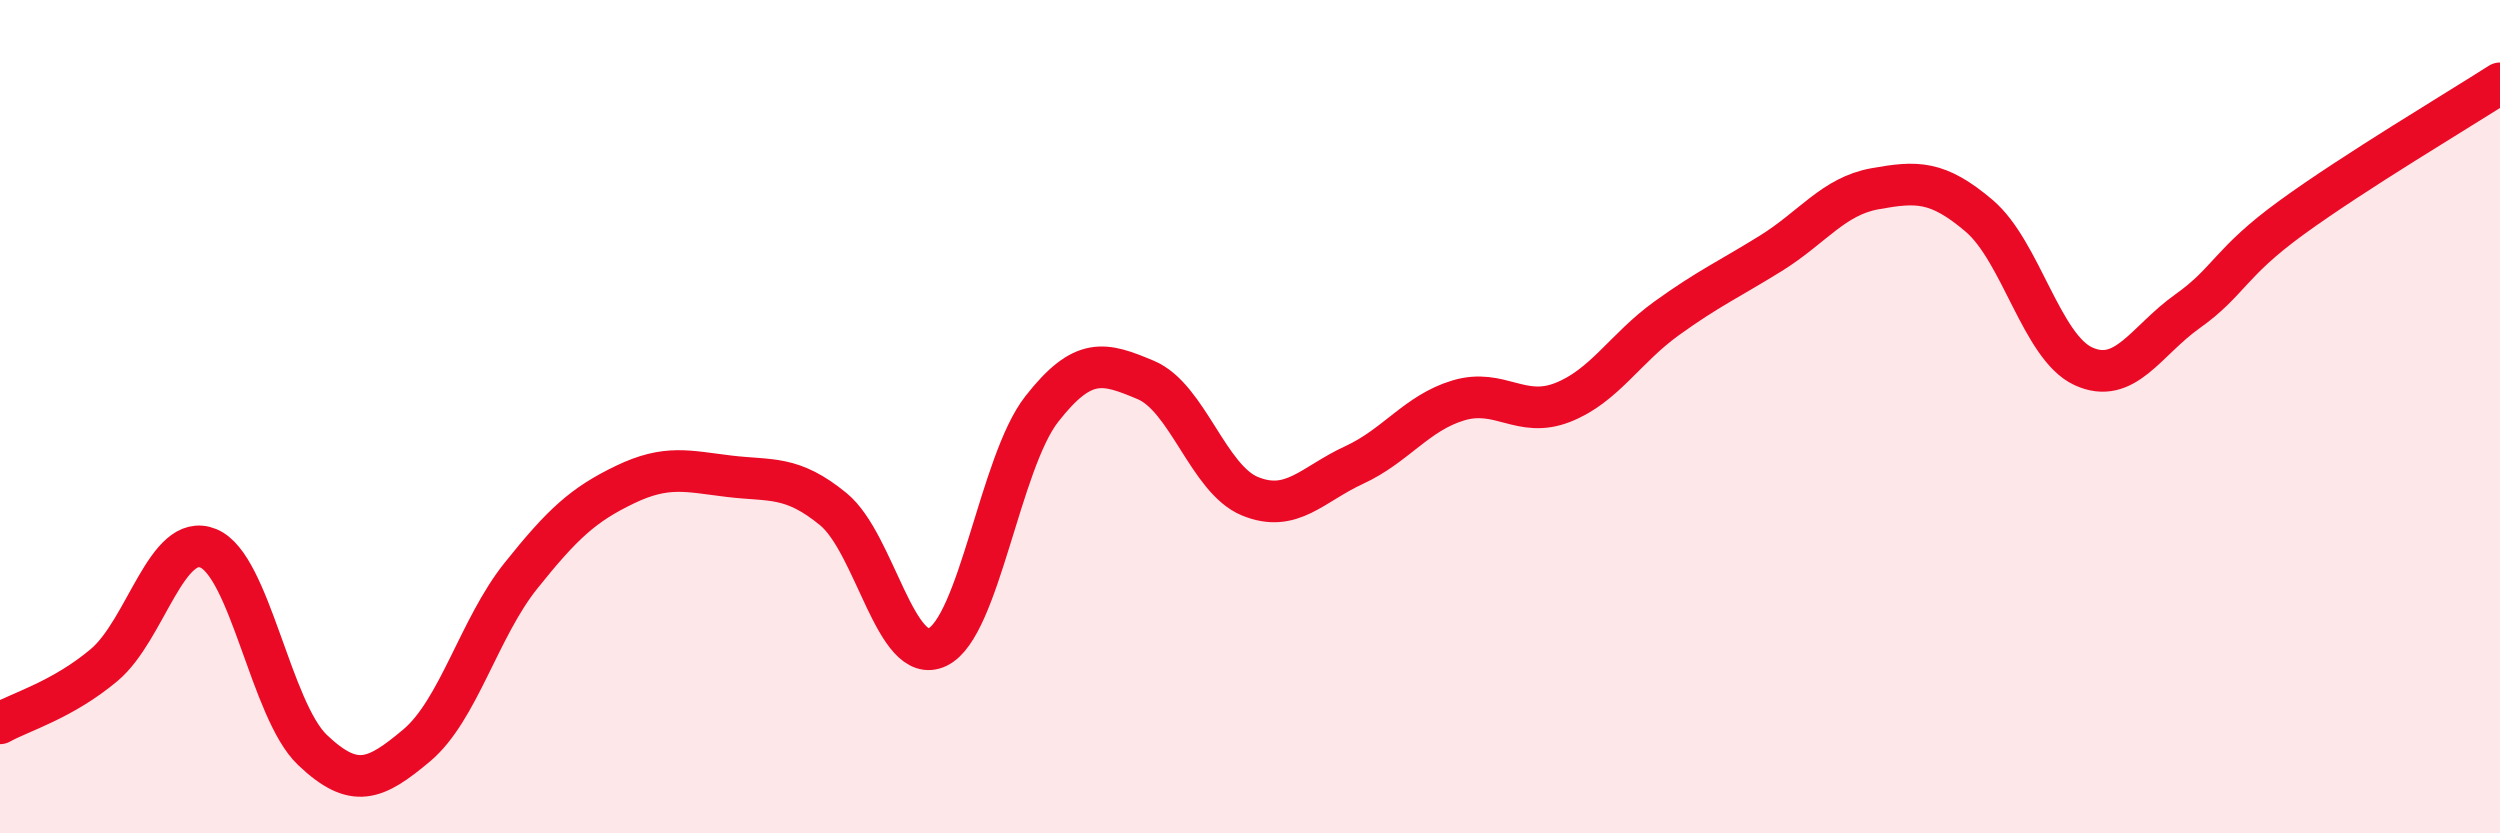
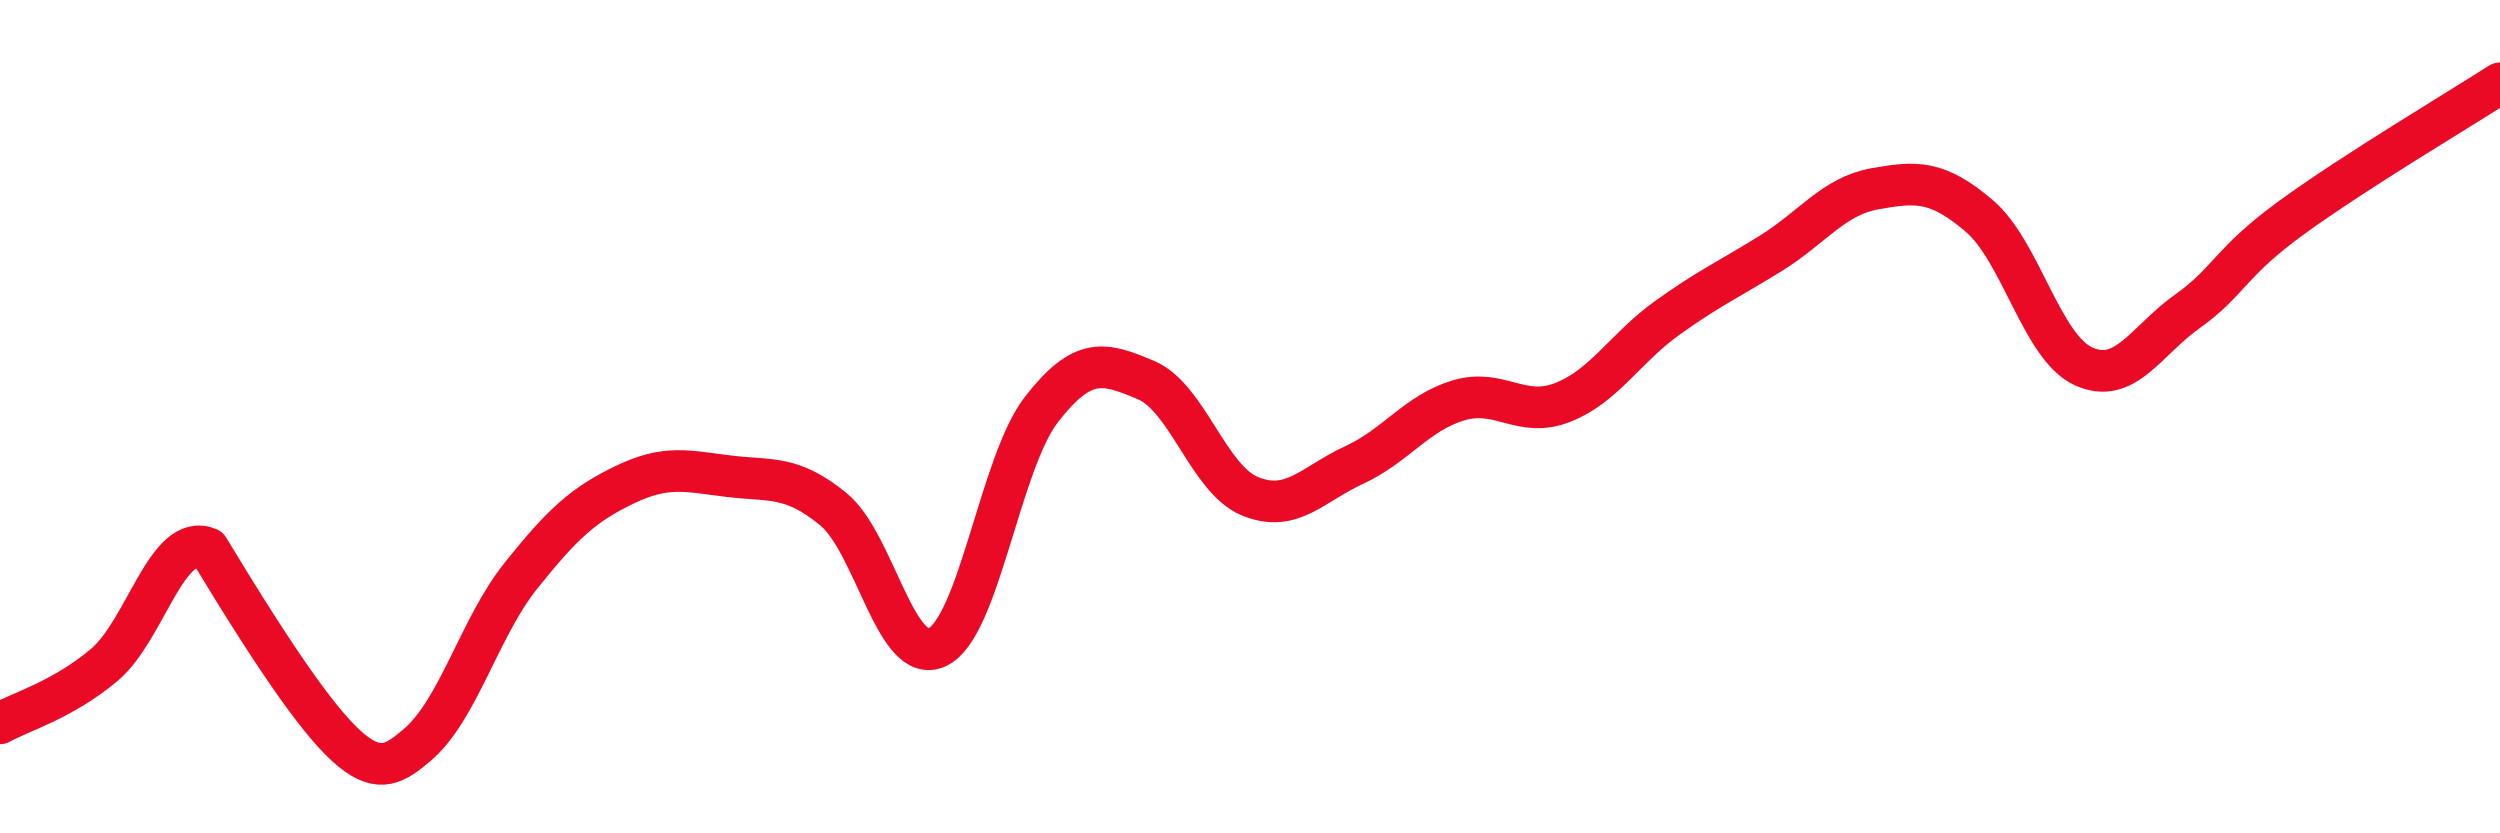
<svg xmlns="http://www.w3.org/2000/svg" width="60" height="20" viewBox="0 0 60 20">
-   <path d="M 0,17.36 C 0.5,17.08 1.5,16.8 2.5,15.96 C 3.5,15.12 4,12.75 5,13.16 C 6,13.57 6.5,17.05 7.5,18 C 8.5,18.95 9,18.73 10,17.89 C 11,17.05 11.5,15.07 12.5,13.82 C 13.5,12.57 14,12.11 15,11.63 C 16,11.15 16.5,11.31 17.5,11.43 C 18.5,11.55 19,11.4 20,12.22 C 21,13.04 21.5,16.01 22.5,15.53 C 23.5,15.05 24,11.1 25,9.82 C 26,8.54 26.5,8.7 27.5,9.12 C 28.5,9.54 29,11.5 30,11.91 C 31,12.32 31.5,11.62 32.5,11.16 C 33.5,10.7 34,9.91 35,9.61 C 36,9.31 36.5,10.05 37.5,9.66 C 38.5,9.27 39,8.36 40,7.64 C 41,6.92 41.5,6.7 42.5,6.08 C 43.5,5.46 44,4.71 45,4.53 C 46,4.35 46.5,4.33 47.5,5.18 C 48.5,6.03 49,8.33 50,8.79 C 51,9.25 51.5,8.18 52.5,7.47 C 53.5,6.76 53.5,6.31 55,5.22 C 56.5,4.13 59,2.64 60,2L60 20L0 20Z" fill="#EB0A25" opacity="0.1" stroke-linecap="round" stroke-linejoin="round" />
-   <path d="M 0,17.36 C 0.5,17.08 1.5,16.8 2.5,15.96 C 3.5,15.12 4,12.75 5,13.16 C 6,13.57 6.5,17.05 7.5,18 C 8.5,18.95 9,18.73 10,17.89 C 11,17.05 11.5,15.07 12.5,13.82 C 13.5,12.57 14,12.11 15,11.63 C 16,11.15 16.5,11.31 17.5,11.43 C 18.5,11.55 19,11.4 20,12.22 C 21,13.04 21.5,16.01 22.5,15.53 C 23.5,15.05 24,11.1 25,9.82 C 26,8.54 26.5,8.7 27.5,9.12 C 28.5,9.54 29,11.5 30,11.91 C 31,12.32 31.5,11.62 32.5,11.16 C 33.5,10.7 34,9.91 35,9.61 C 36,9.31 36.5,10.05 37.5,9.66 C 38.5,9.27 39,8.36 40,7.64 C 41,6.92 41.5,6.7 42.5,6.08 C 43.5,5.46 44,4.71 45,4.53 C 46,4.35 46.5,4.33 47.5,5.18 C 48.5,6.03 49,8.33 50,8.79 C 51,9.25 51.5,8.18 52.5,7.47 C 53.5,6.76 53.5,6.31 55,5.22 C 56.5,4.13 59,2.64 60,2" stroke="#EB0A25" stroke-width="1" fill="none" stroke-linecap="round" stroke-linejoin="round" />
+   <path d="M 0,17.36 C 0.5,17.08 1.5,16.8 2.5,15.96 C 3.5,15.12 4,12.75 5,13.16 C 8.5,18.95 9,18.73 10,17.89 C 11,17.05 11.5,15.07 12.5,13.82 C 13.5,12.57 14,12.11 15,11.63 C 16,11.15 16.5,11.31 17.5,11.43 C 18.5,11.55 19,11.4 20,12.22 C 21,13.04 21.5,16.01 22.5,15.53 C 23.5,15.05 24,11.1 25,9.82 C 26,8.54 26.5,8.7 27.5,9.12 C 28.5,9.54 29,11.5 30,11.91 C 31,12.32 31.5,11.62 32.5,11.16 C 33.5,10.7 34,9.91 35,9.61 C 36,9.31 36.5,10.05 37.5,9.66 C 38.5,9.27 39,8.36 40,7.64 C 41,6.92 41.5,6.7 42.5,6.08 C 43.5,5.46 44,4.71 45,4.53 C 46,4.35 46.5,4.33 47.5,5.18 C 48.5,6.03 49,8.33 50,8.79 C 51,9.25 51.5,8.18 52.5,7.47 C 53.5,6.76 53.5,6.31 55,5.22 C 56.5,4.13 59,2.64 60,2" stroke="#EB0A25" stroke-width="1" fill="none" stroke-linecap="round" stroke-linejoin="round" />
</svg>